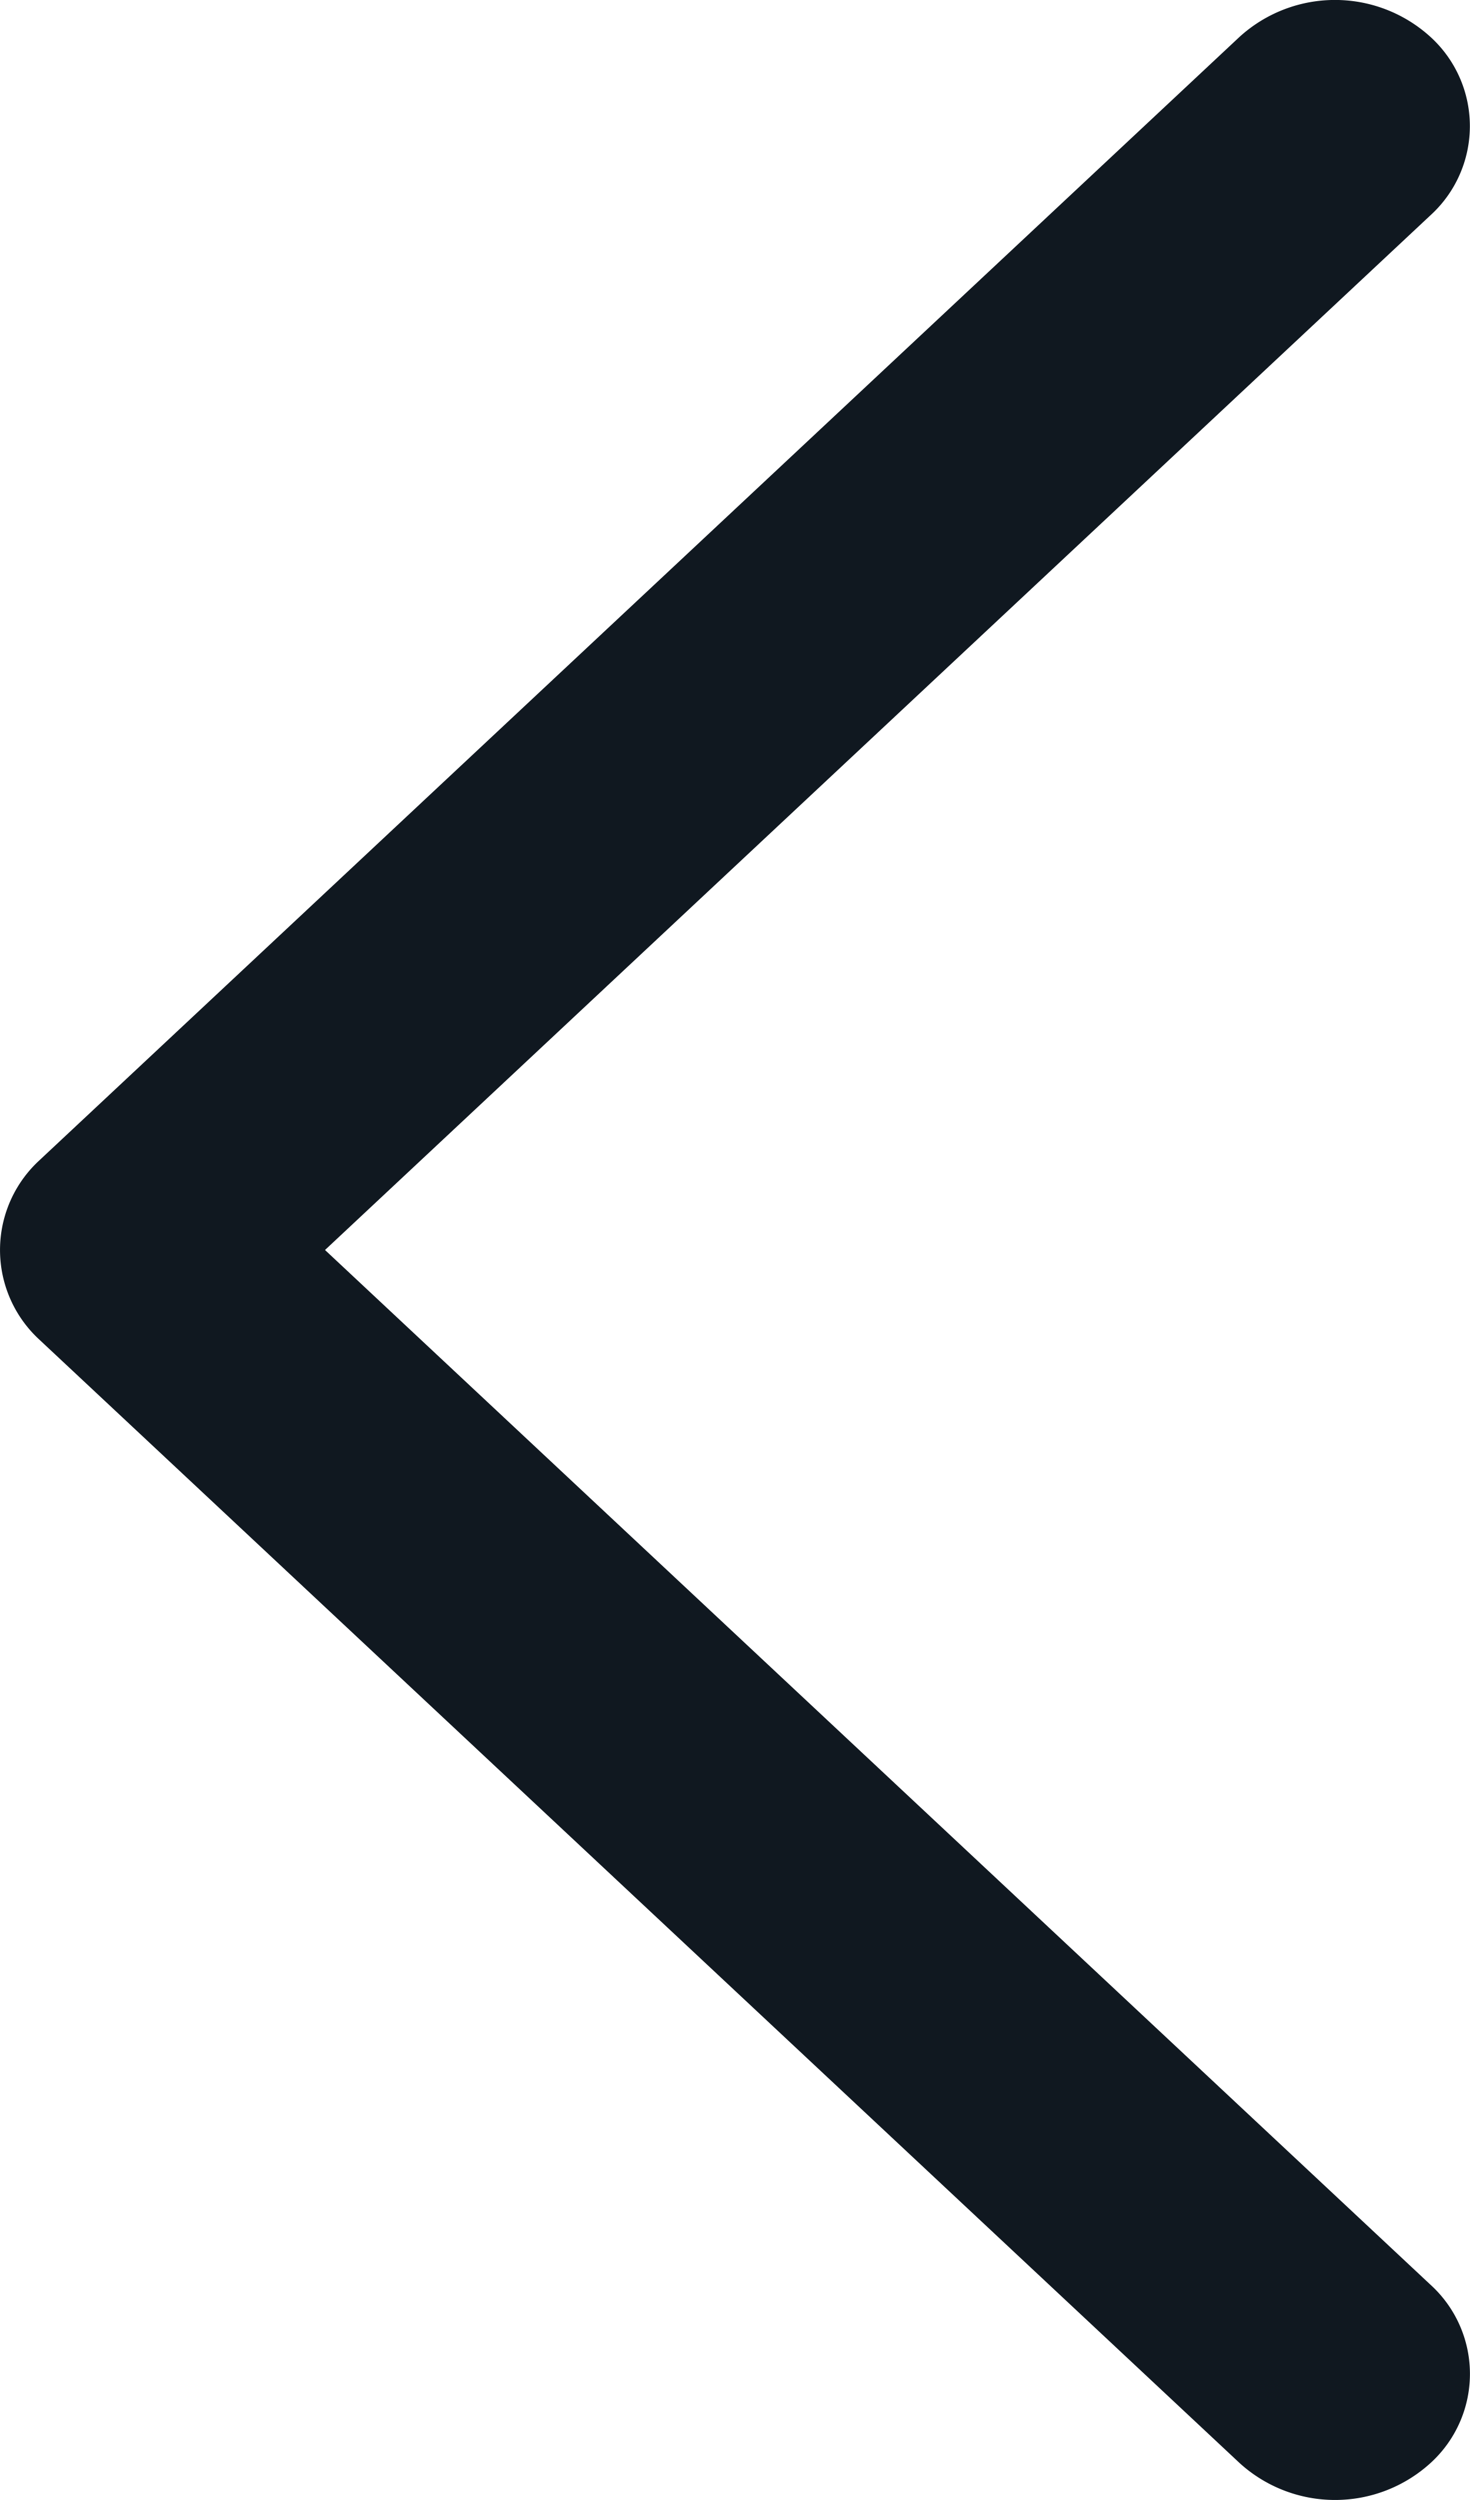
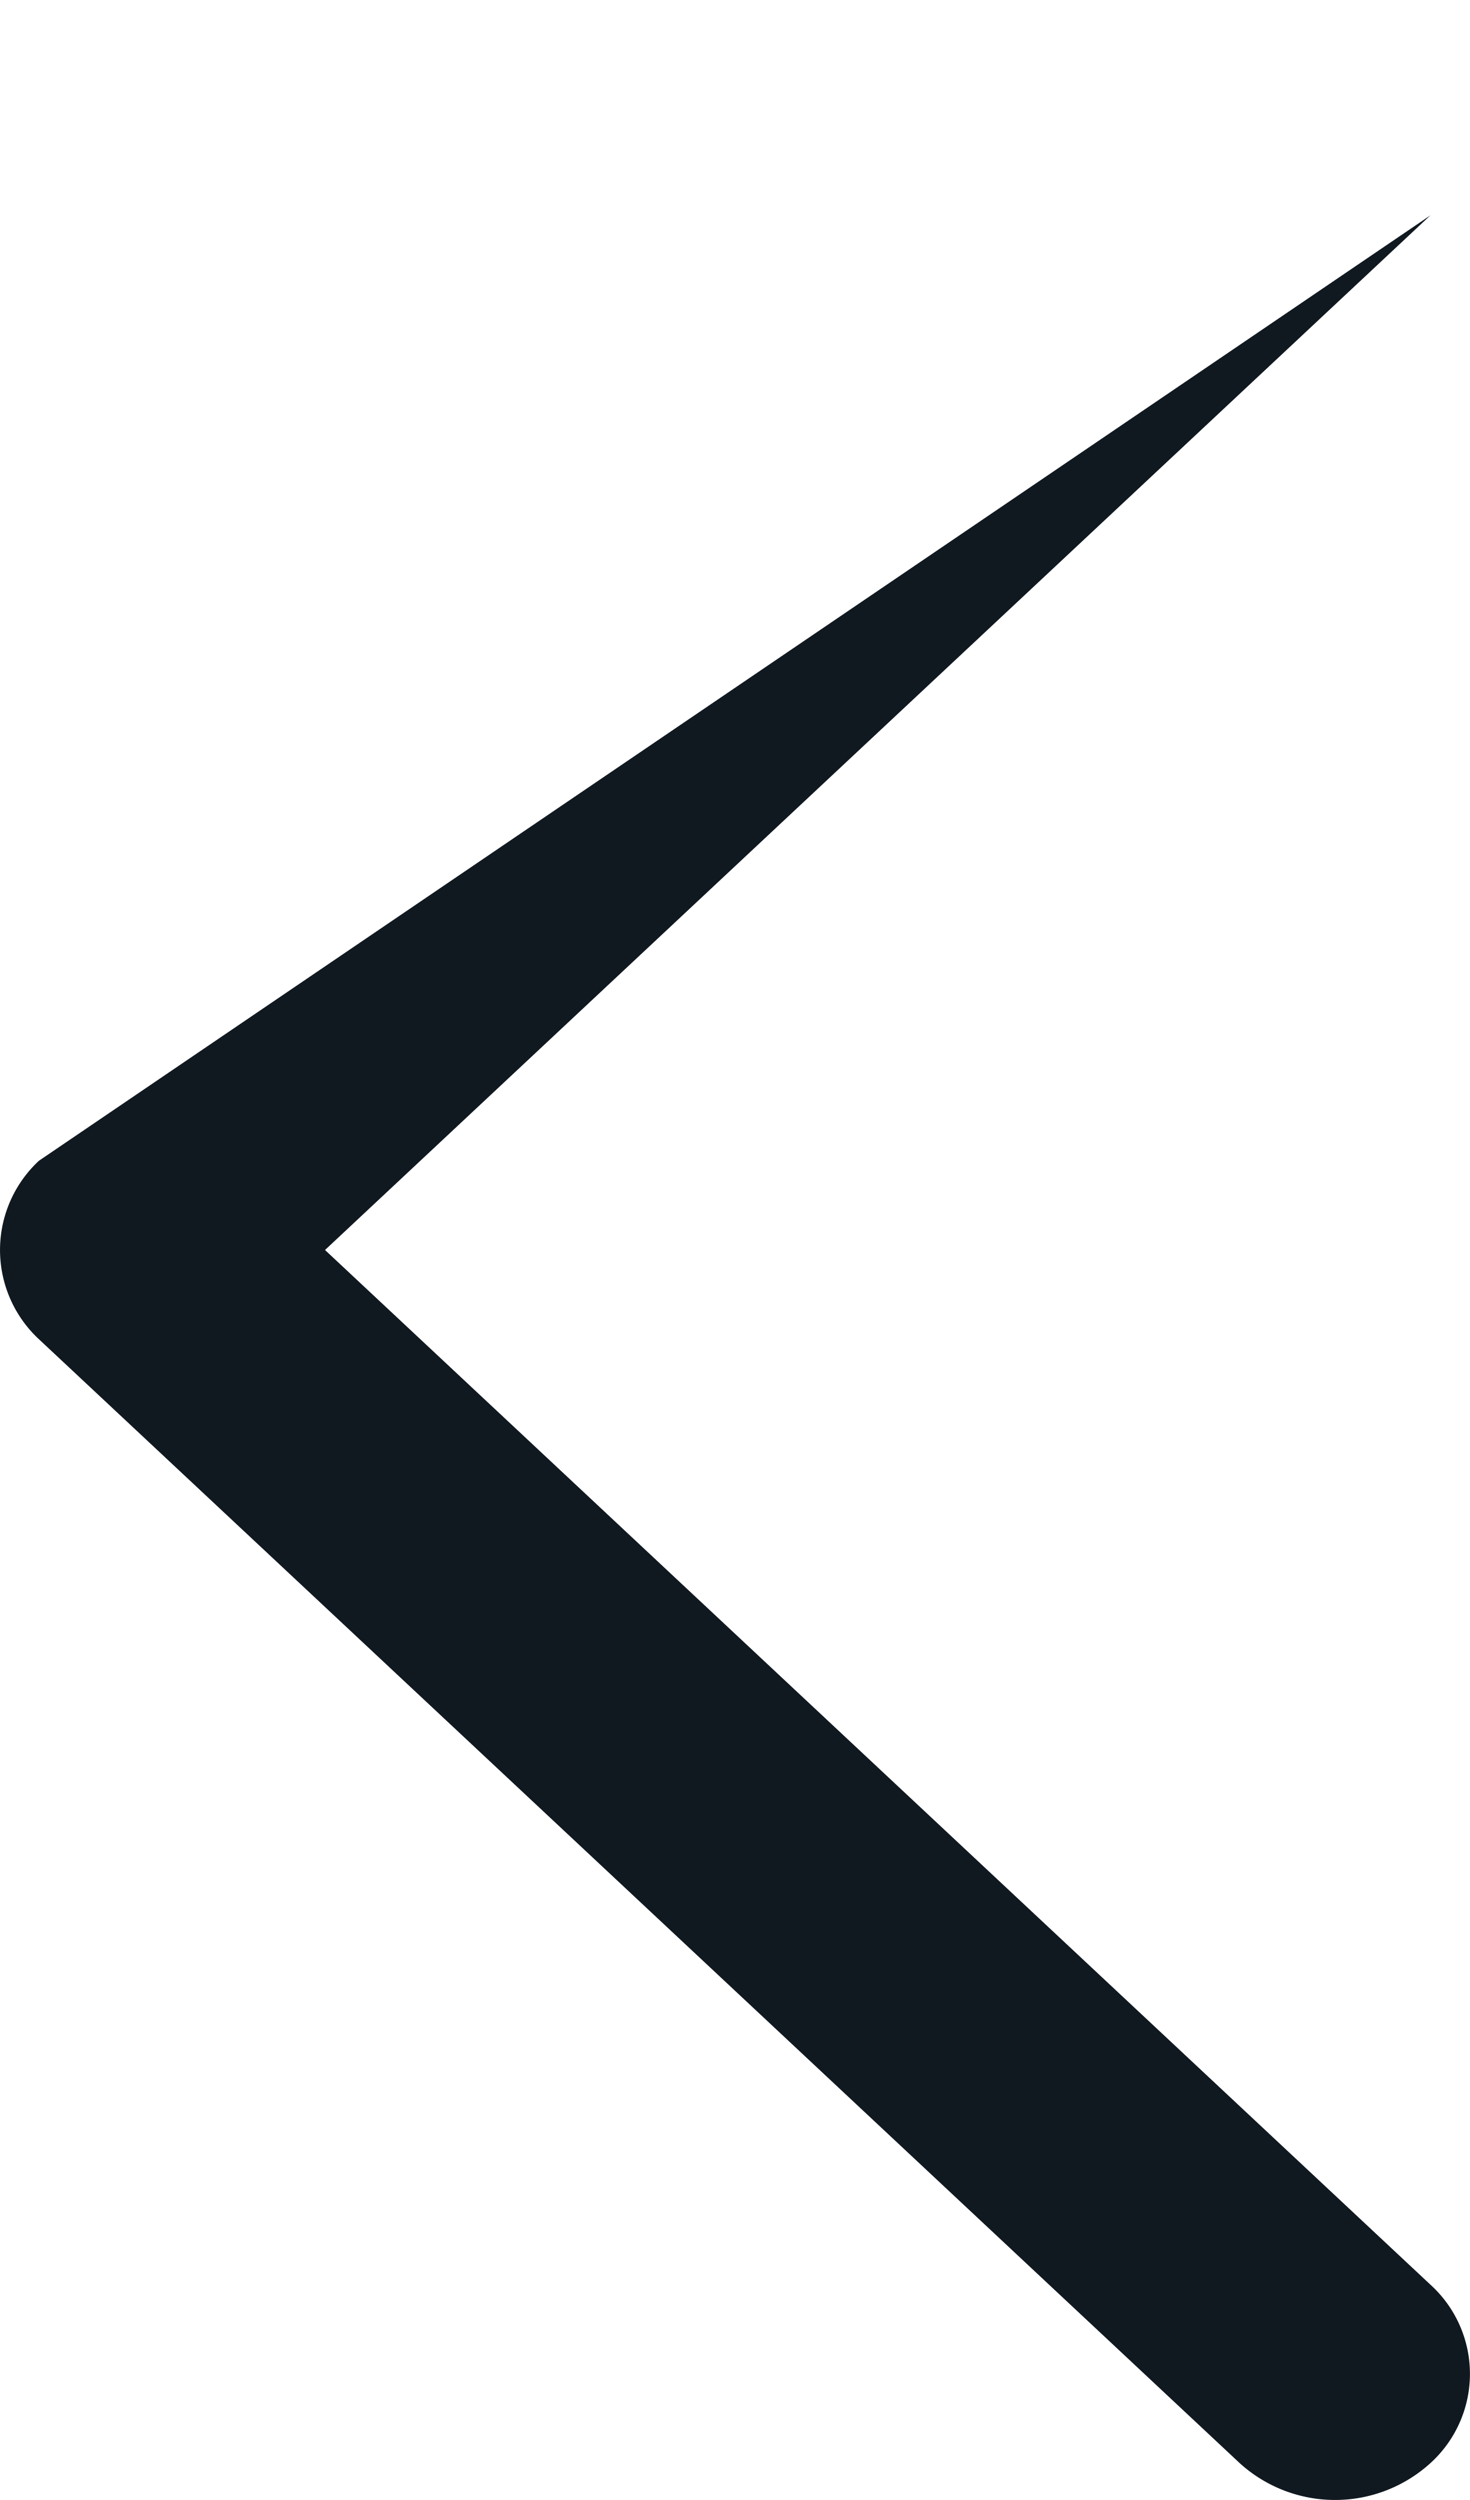
<svg xmlns="http://www.w3.org/2000/svg" width="10" height="17" viewBox="0 0 10 17">
  <g>
    <g>
-       <path fill="#101820" d="M.265 9.107l8.168 7.642a.965.965 0 0 0 1.298 0 .819.819 0 0 0 0-1.213L2.211 8.5l7.52-7.036a.82.82 0 0 0 0-1.213.965.965 0 0 0-1.299 0L.265 7.893a.828.828 0 0 0 0 1.214z" />
+       <path fill="#101820" d="M.265 9.107l8.168 7.642a.965.965 0 0 0 1.298 0 .819.819 0 0 0 0-1.213L2.211 8.5l7.52-7.036L.265 7.893a.828.828 0 0 0 0 1.214z" />
    </g>
  </g>
</svg>